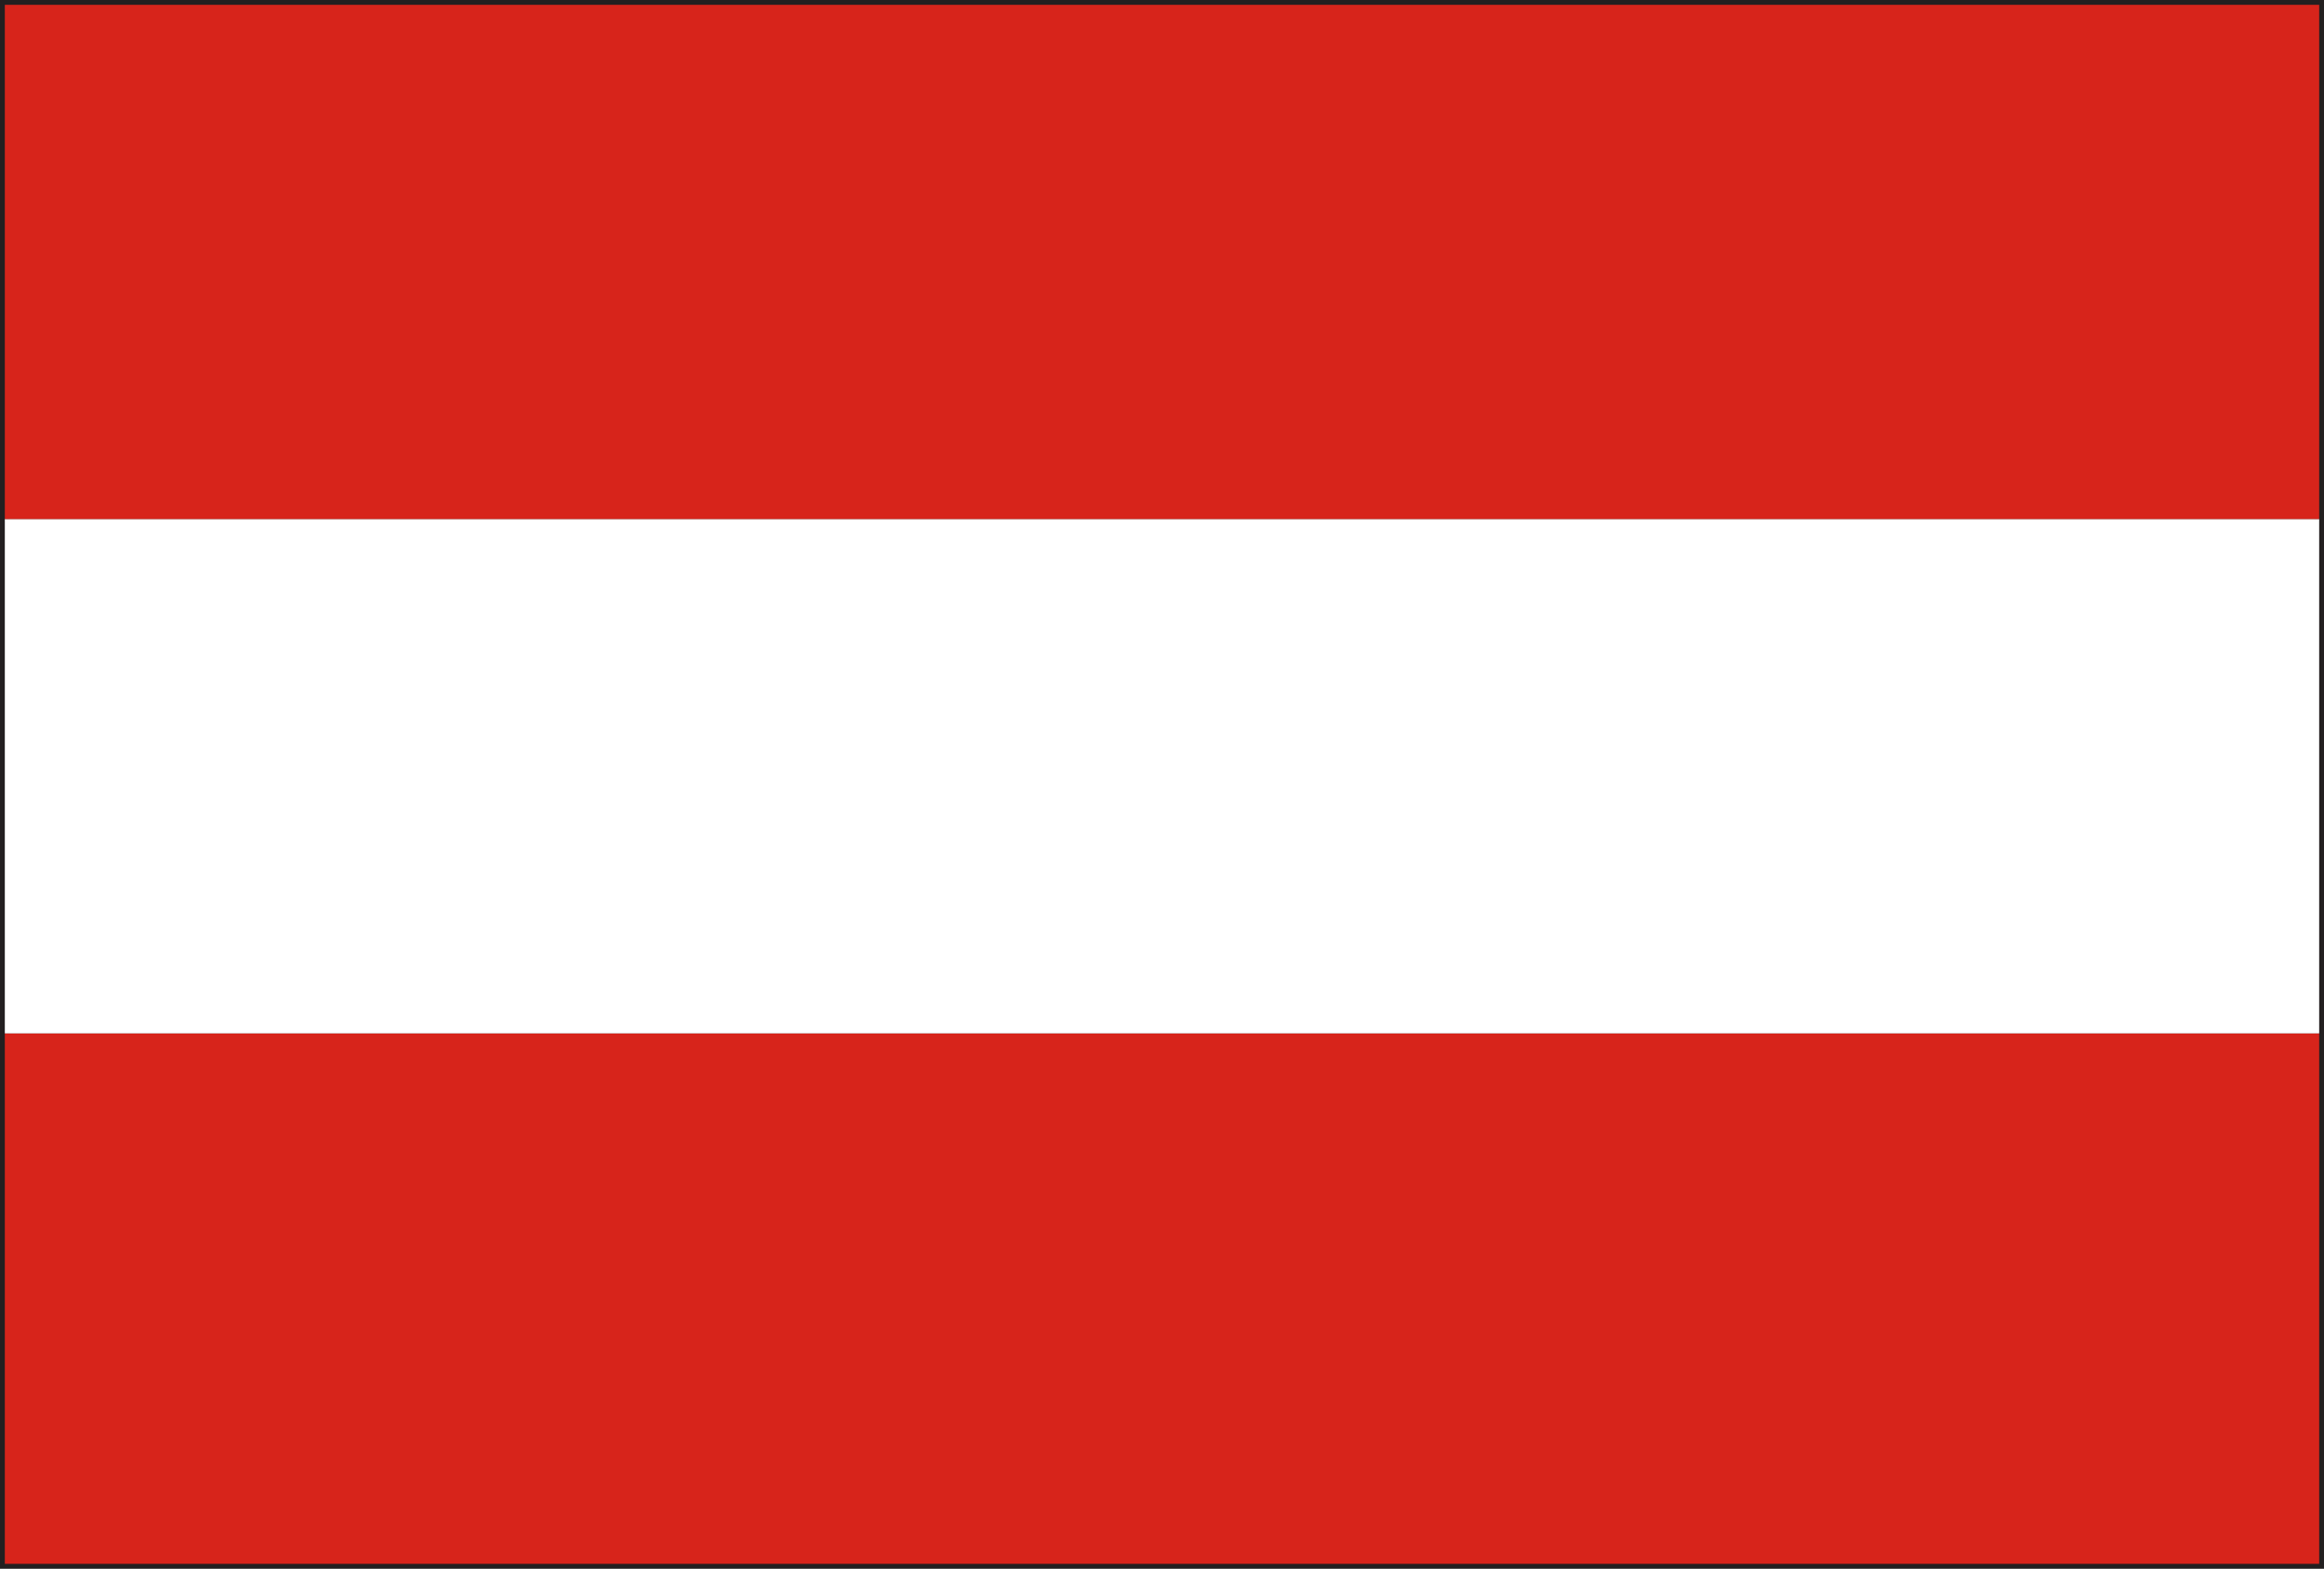
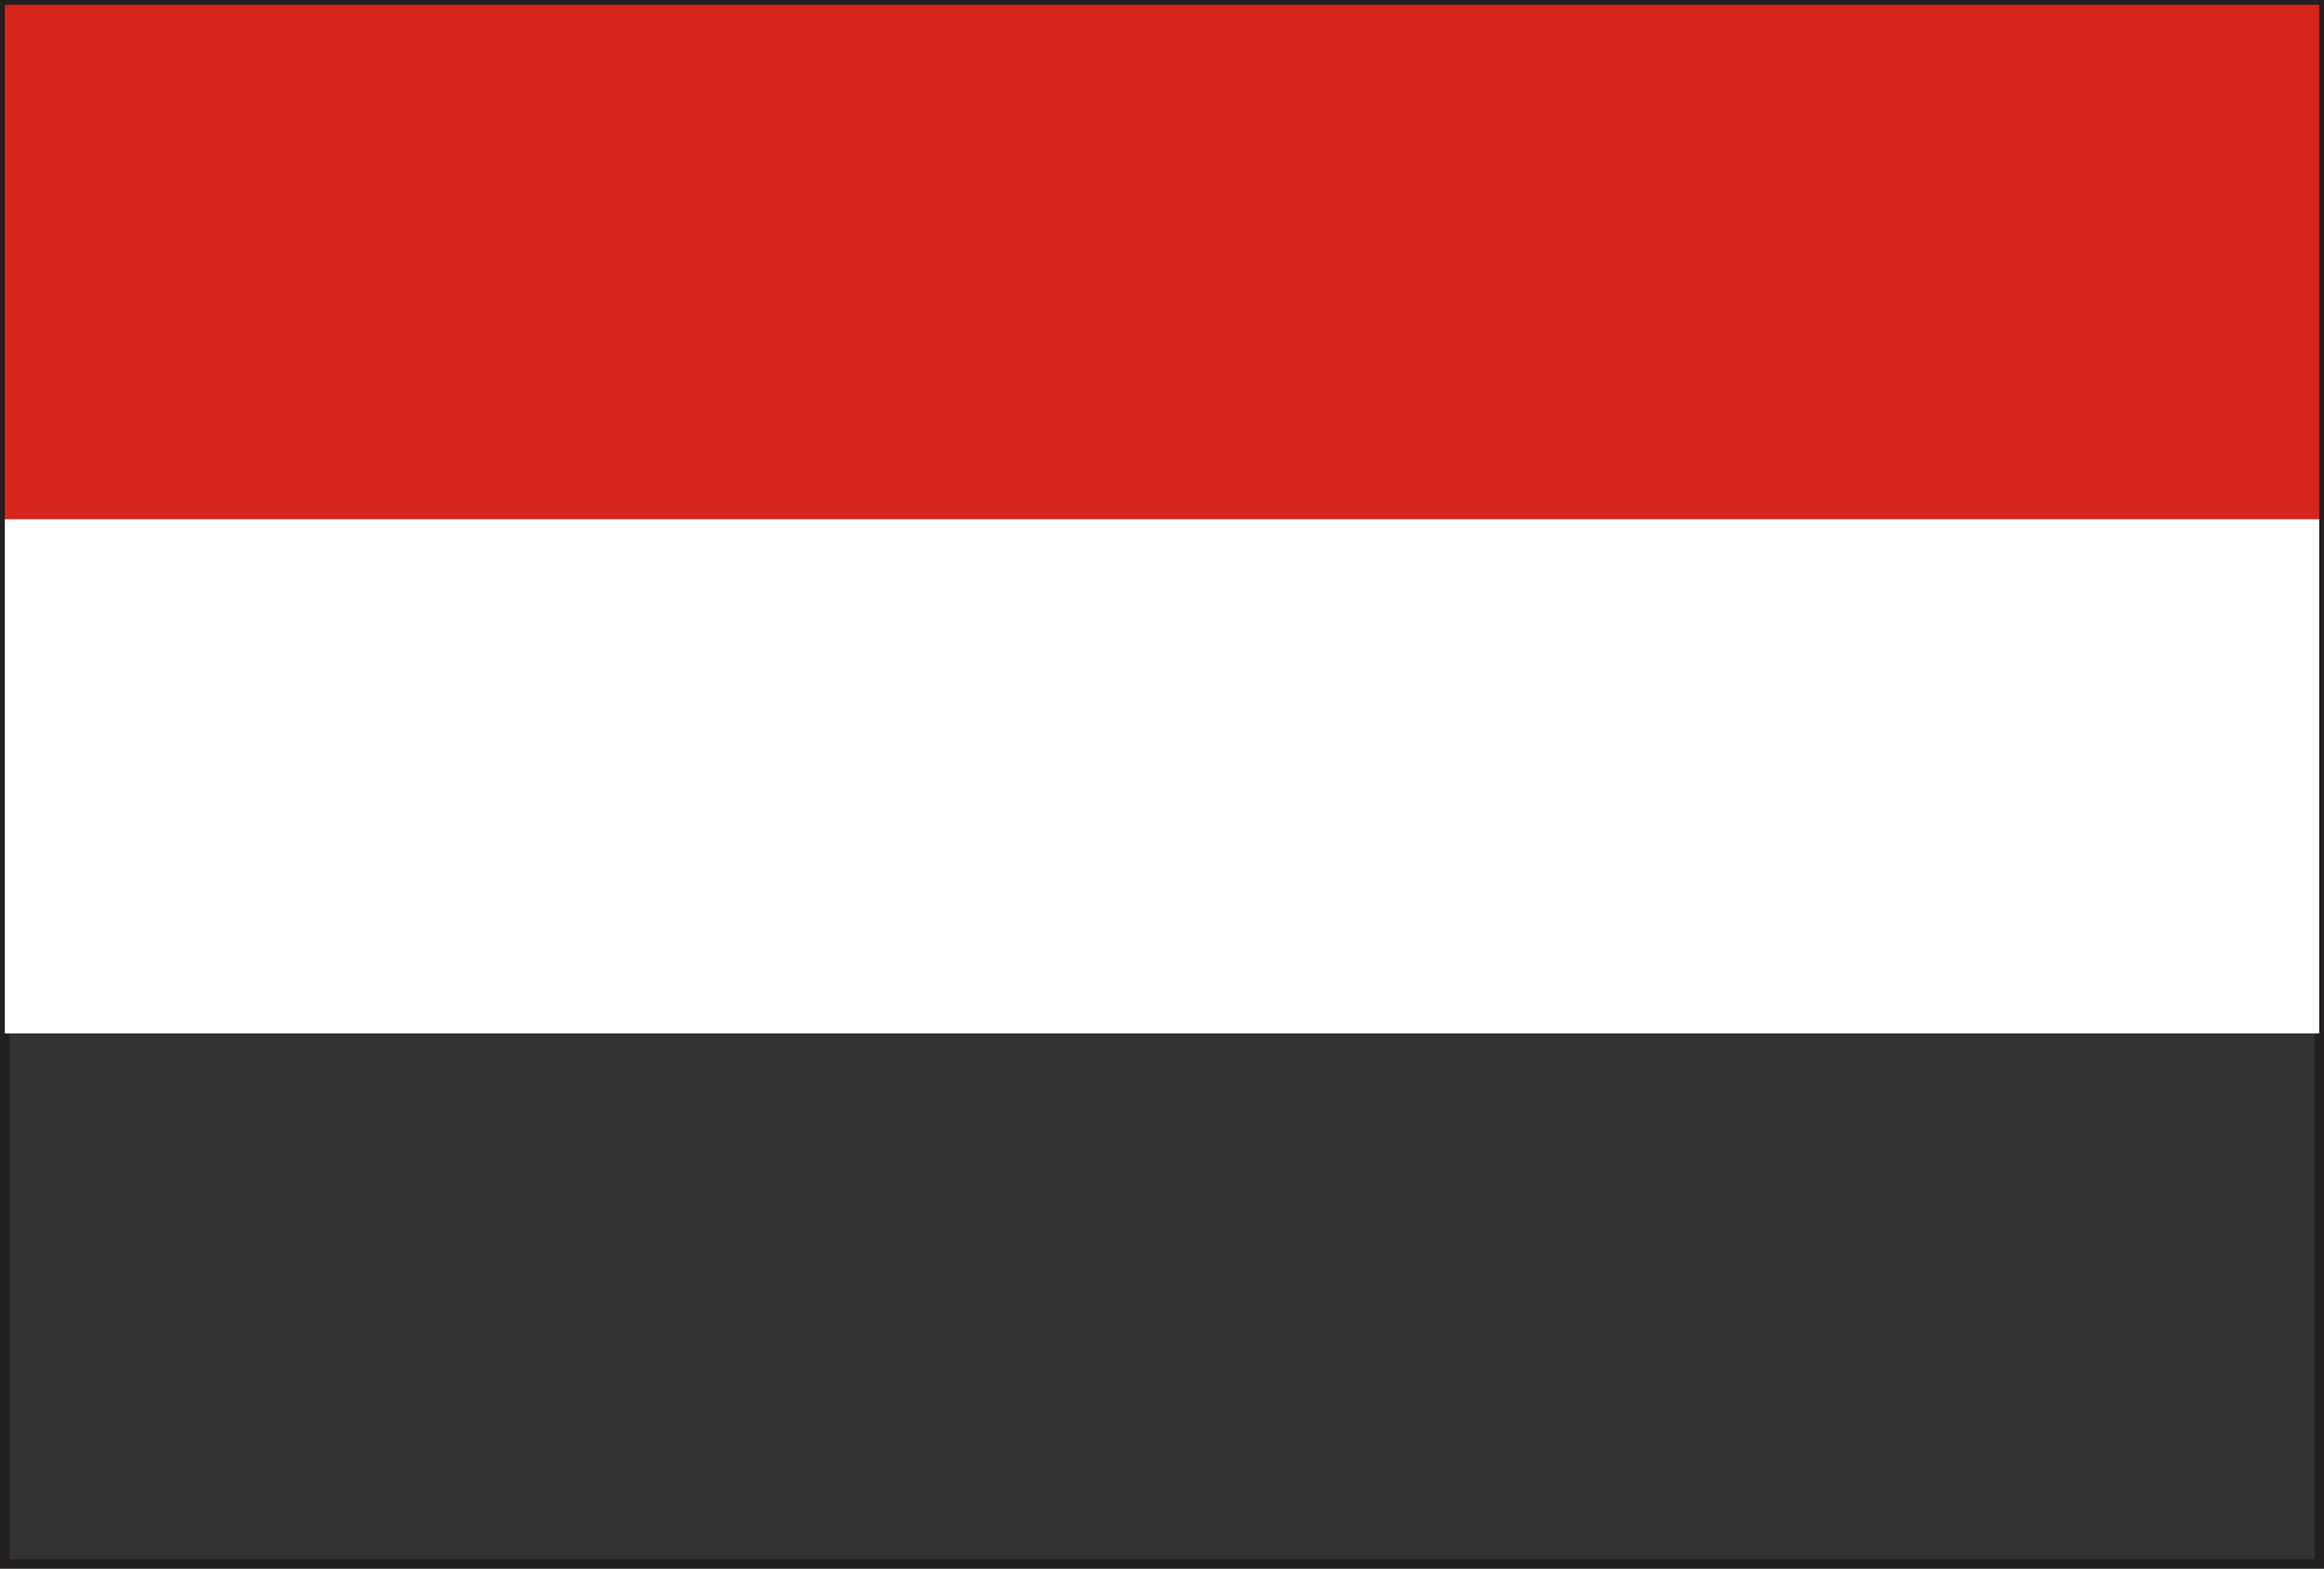
<svg xmlns="http://www.w3.org/2000/svg" version="1.1" x="0px" y="0px" width="40px" height="27px" viewBox="0 0 40 27" enable-background="new 0 0 40 27" xml:space="preserve">
  <rect x="0" y="0" width="40" height="27" fill="#333333" stroke="none" />
  <defs>
</defs>
-   <path fill="#231F20" d="M0,27V0h40v26.919V27H0z M39.918,26.919v-0.084V26.919z M0.166,26.835h39.67L39.835,0.163H0.166V26.835z" />
-   <rect x="0.083" y="17.787" fill="#D7241B" width="39.834" height="9.132" />
+   <path fill="#231F20" d="M0,27V0h40v26.919V27H0z M39.918,26.919v-0.084z M0.166,26.835h39.67L39.835,0.163H0.166V26.835z" />
  <rect x="0.083" y="8.934" fill="#FFFFFF" width="39.834" height="8.854" />
  <rect x="0.083" y="0.083" fill="#D7241B" width="39.834" height="8.851" />
</svg>